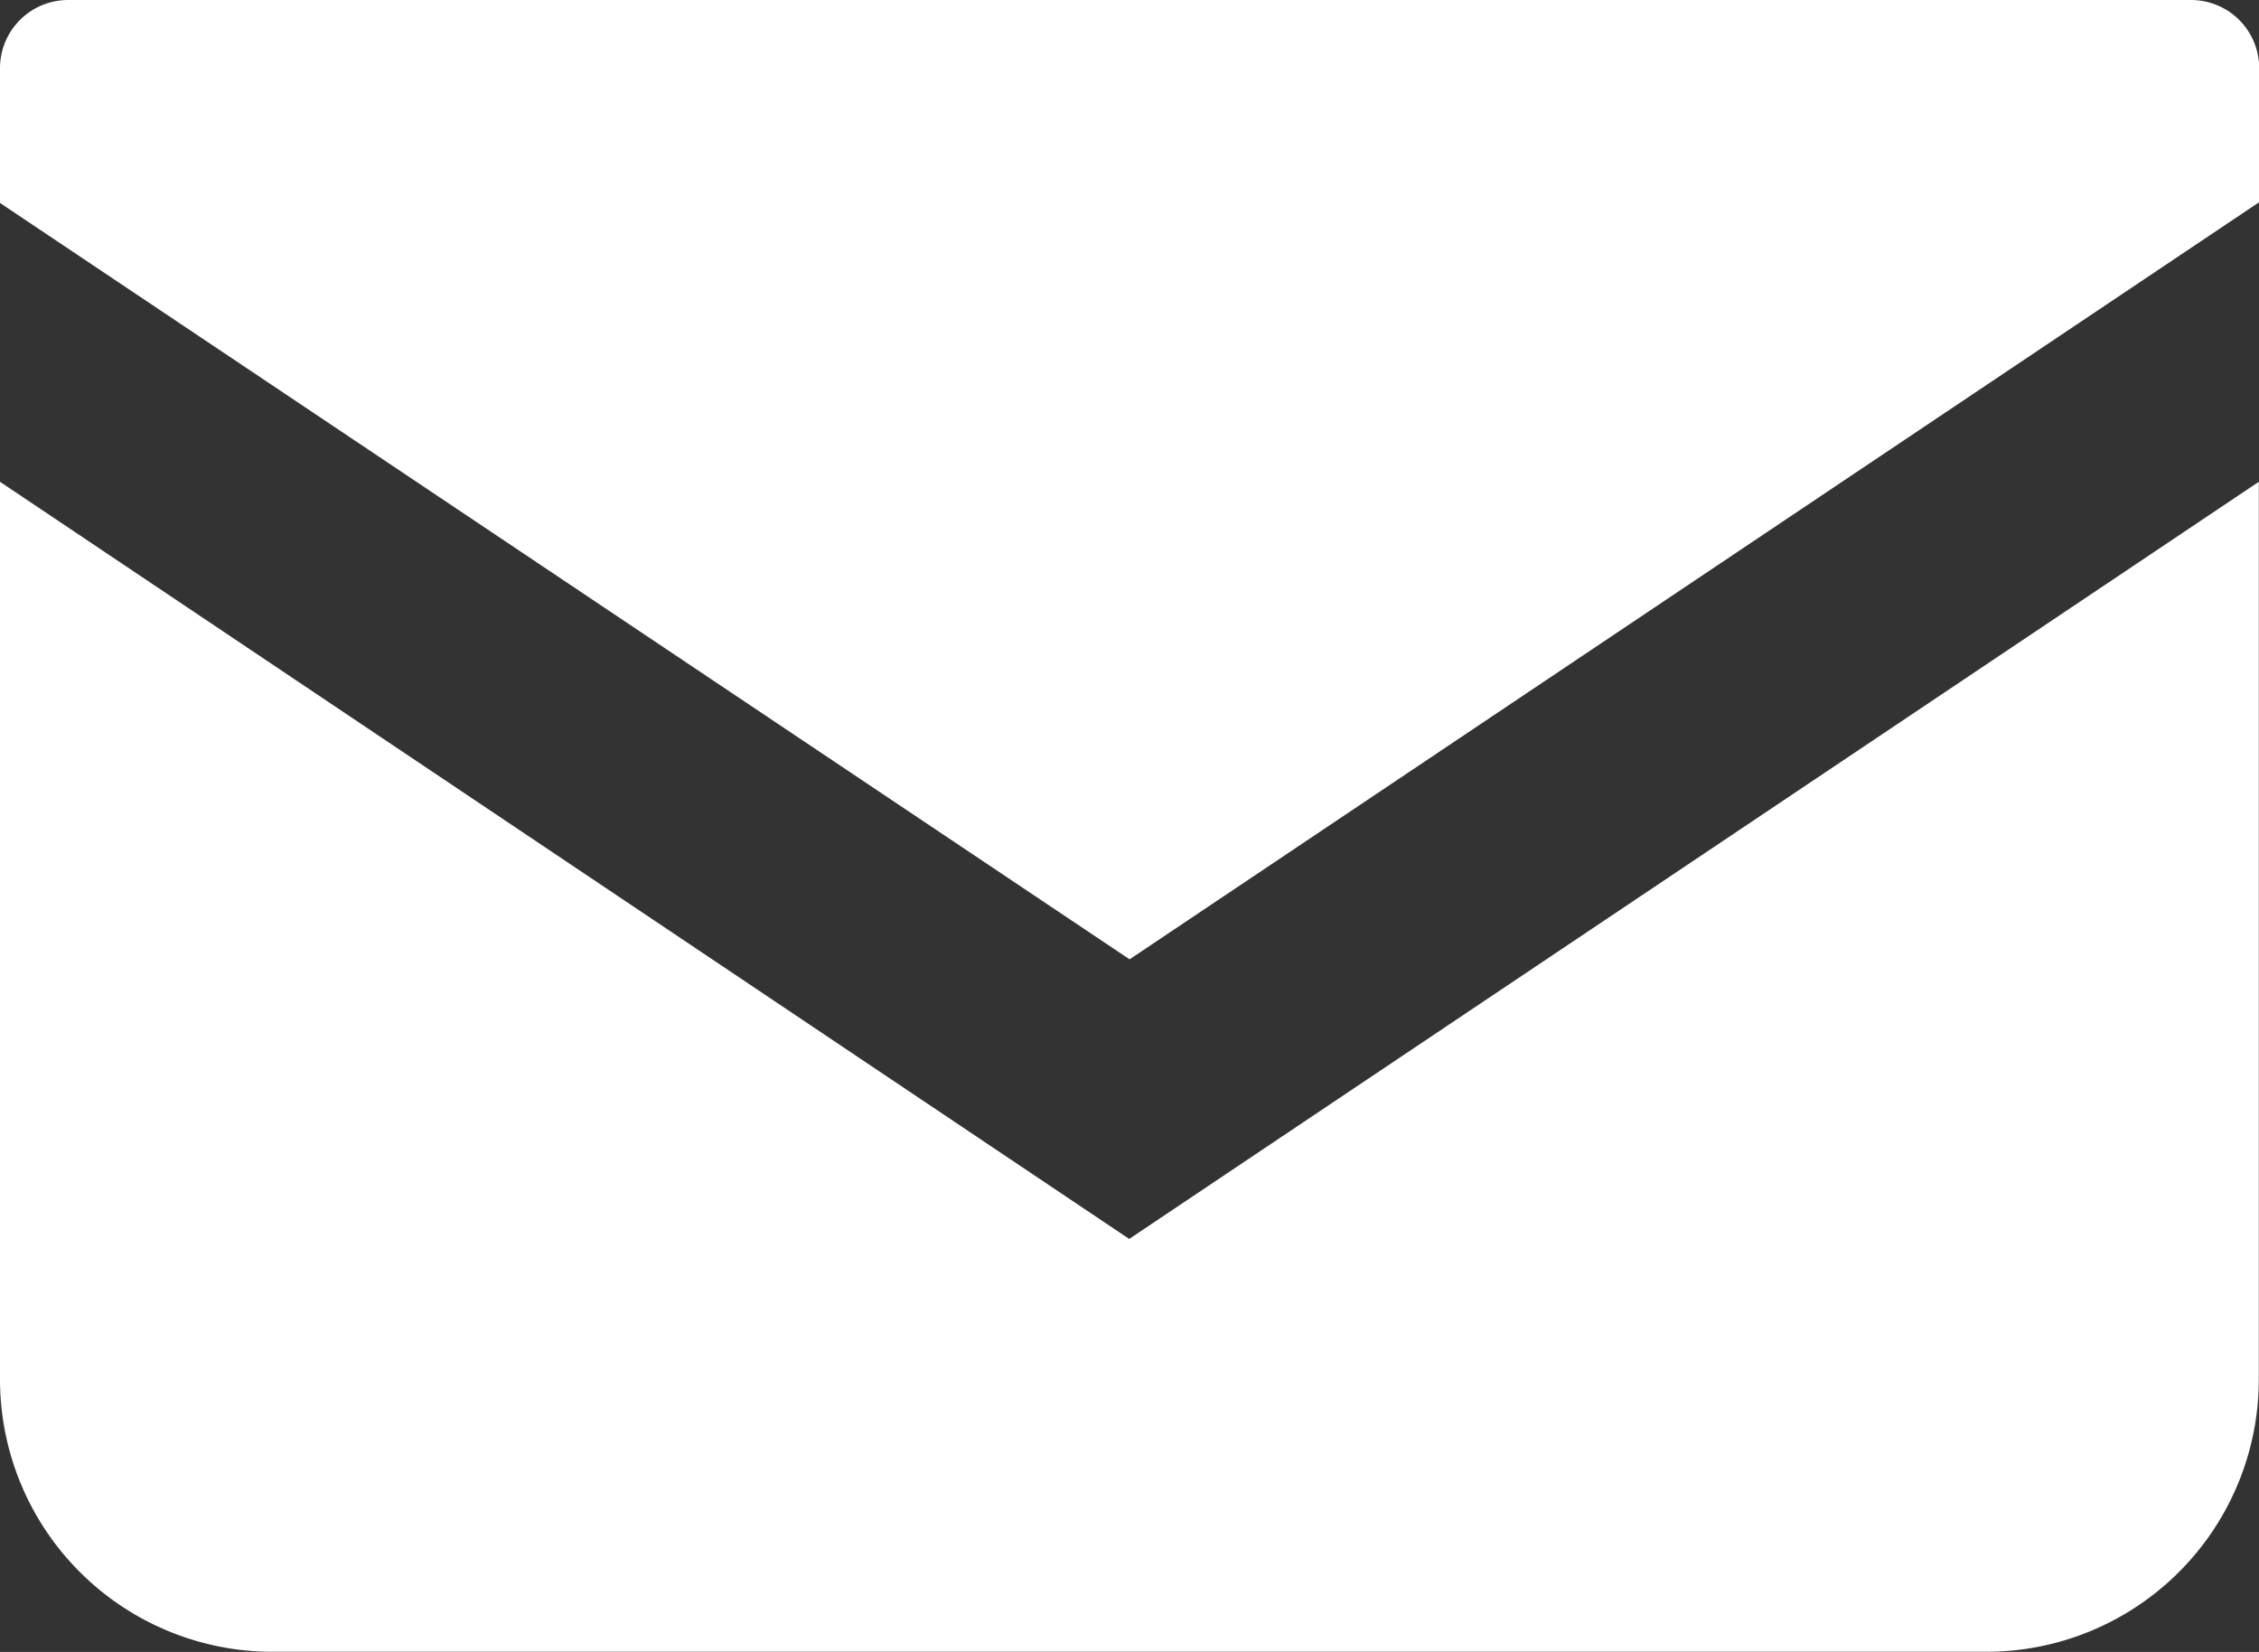
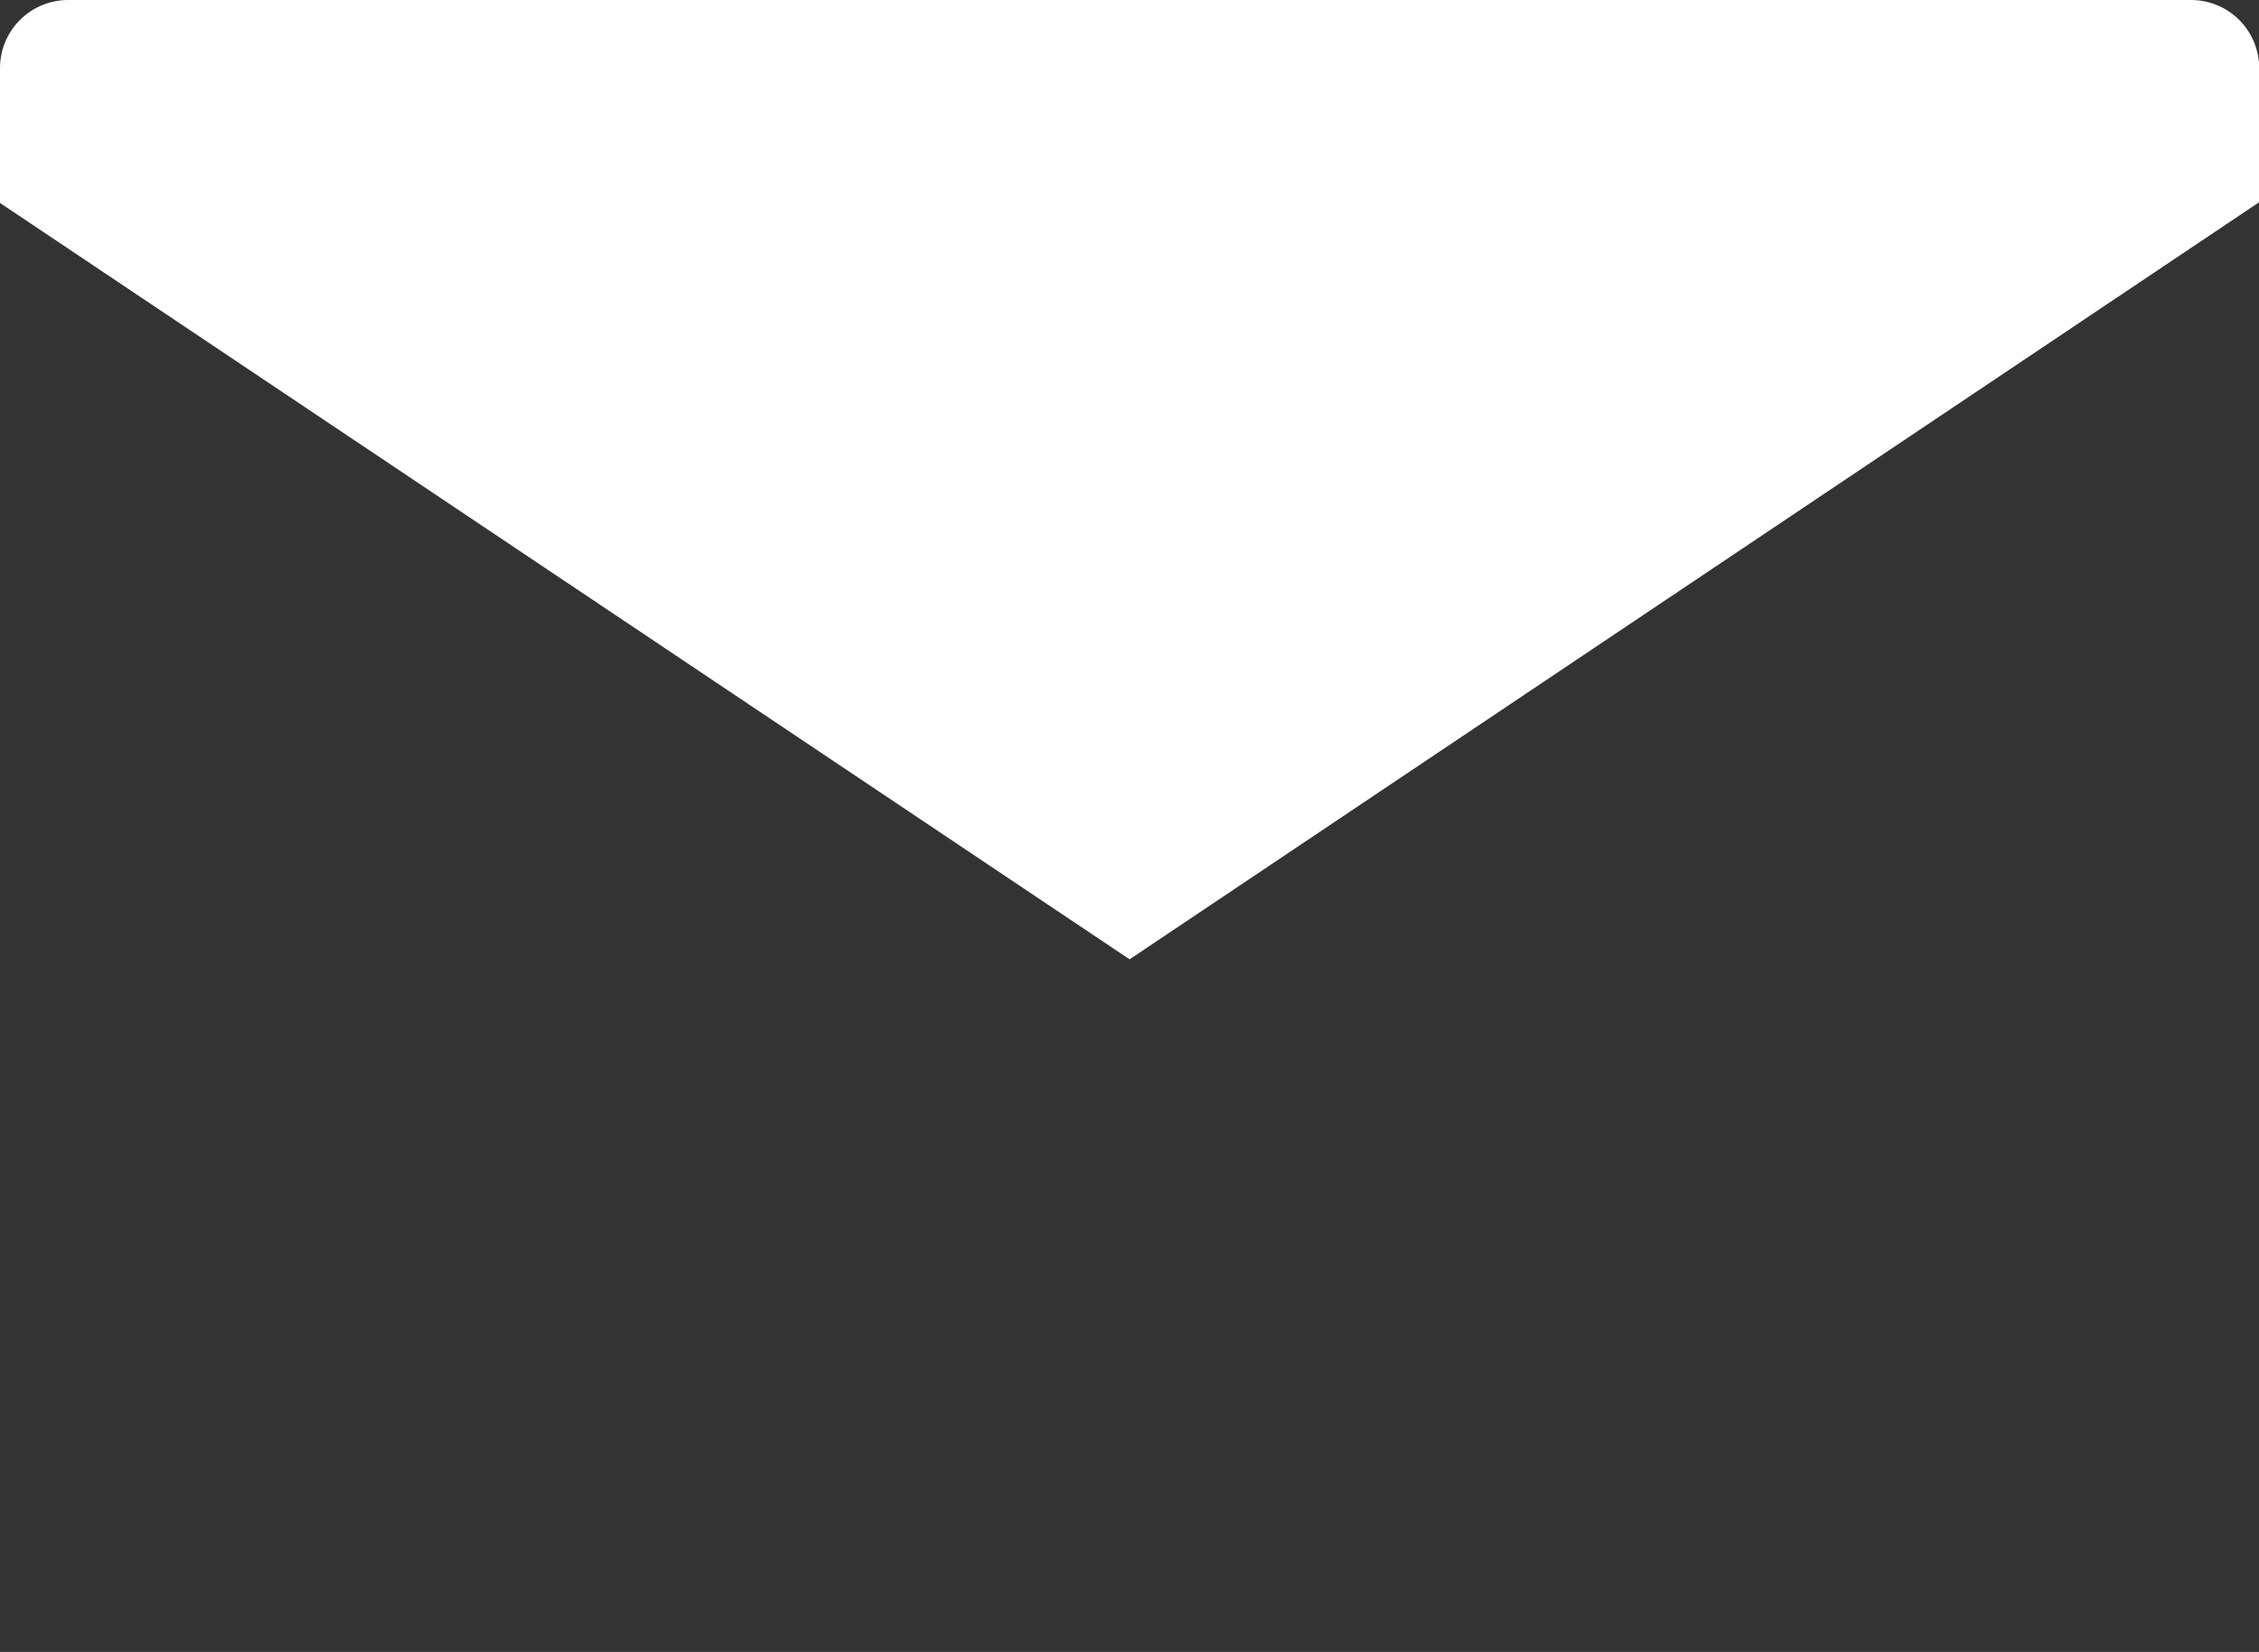
<svg xmlns="http://www.w3.org/2000/svg" width="11.733" height="8.579" viewBox="0 0 11.733 8.579">
  <rect x="0" y="0" width="11.733" height="8.579" fill="#333333" stroke="none" />
  <g id="グループ_1027" data-name="グループ 1027" transform="translate(-1052.133 -35.883)">
    <path id="パス_399" data-name="パス 399" d="M11.379,68.828H.354A.354.354,0,0,0,0,69.182v.7L5.867,73.81l5.867-3.932v-.7A.354.354,0,0,0,11.379,68.828Z" transform="translate(1052.133 -32.945)" fill="#fff" />
-     <path id="パス_400" data-name="パス 400" d="M0,178v4.661a1.415,1.415,0,0,0,1.416,1.415h8.9a1.415,1.415,0,0,0,1.416-1.415V178l-5.867,3.932Z" transform="translate(1052.133 -139.615)" fill="#fff" />
  </g>
</svg>